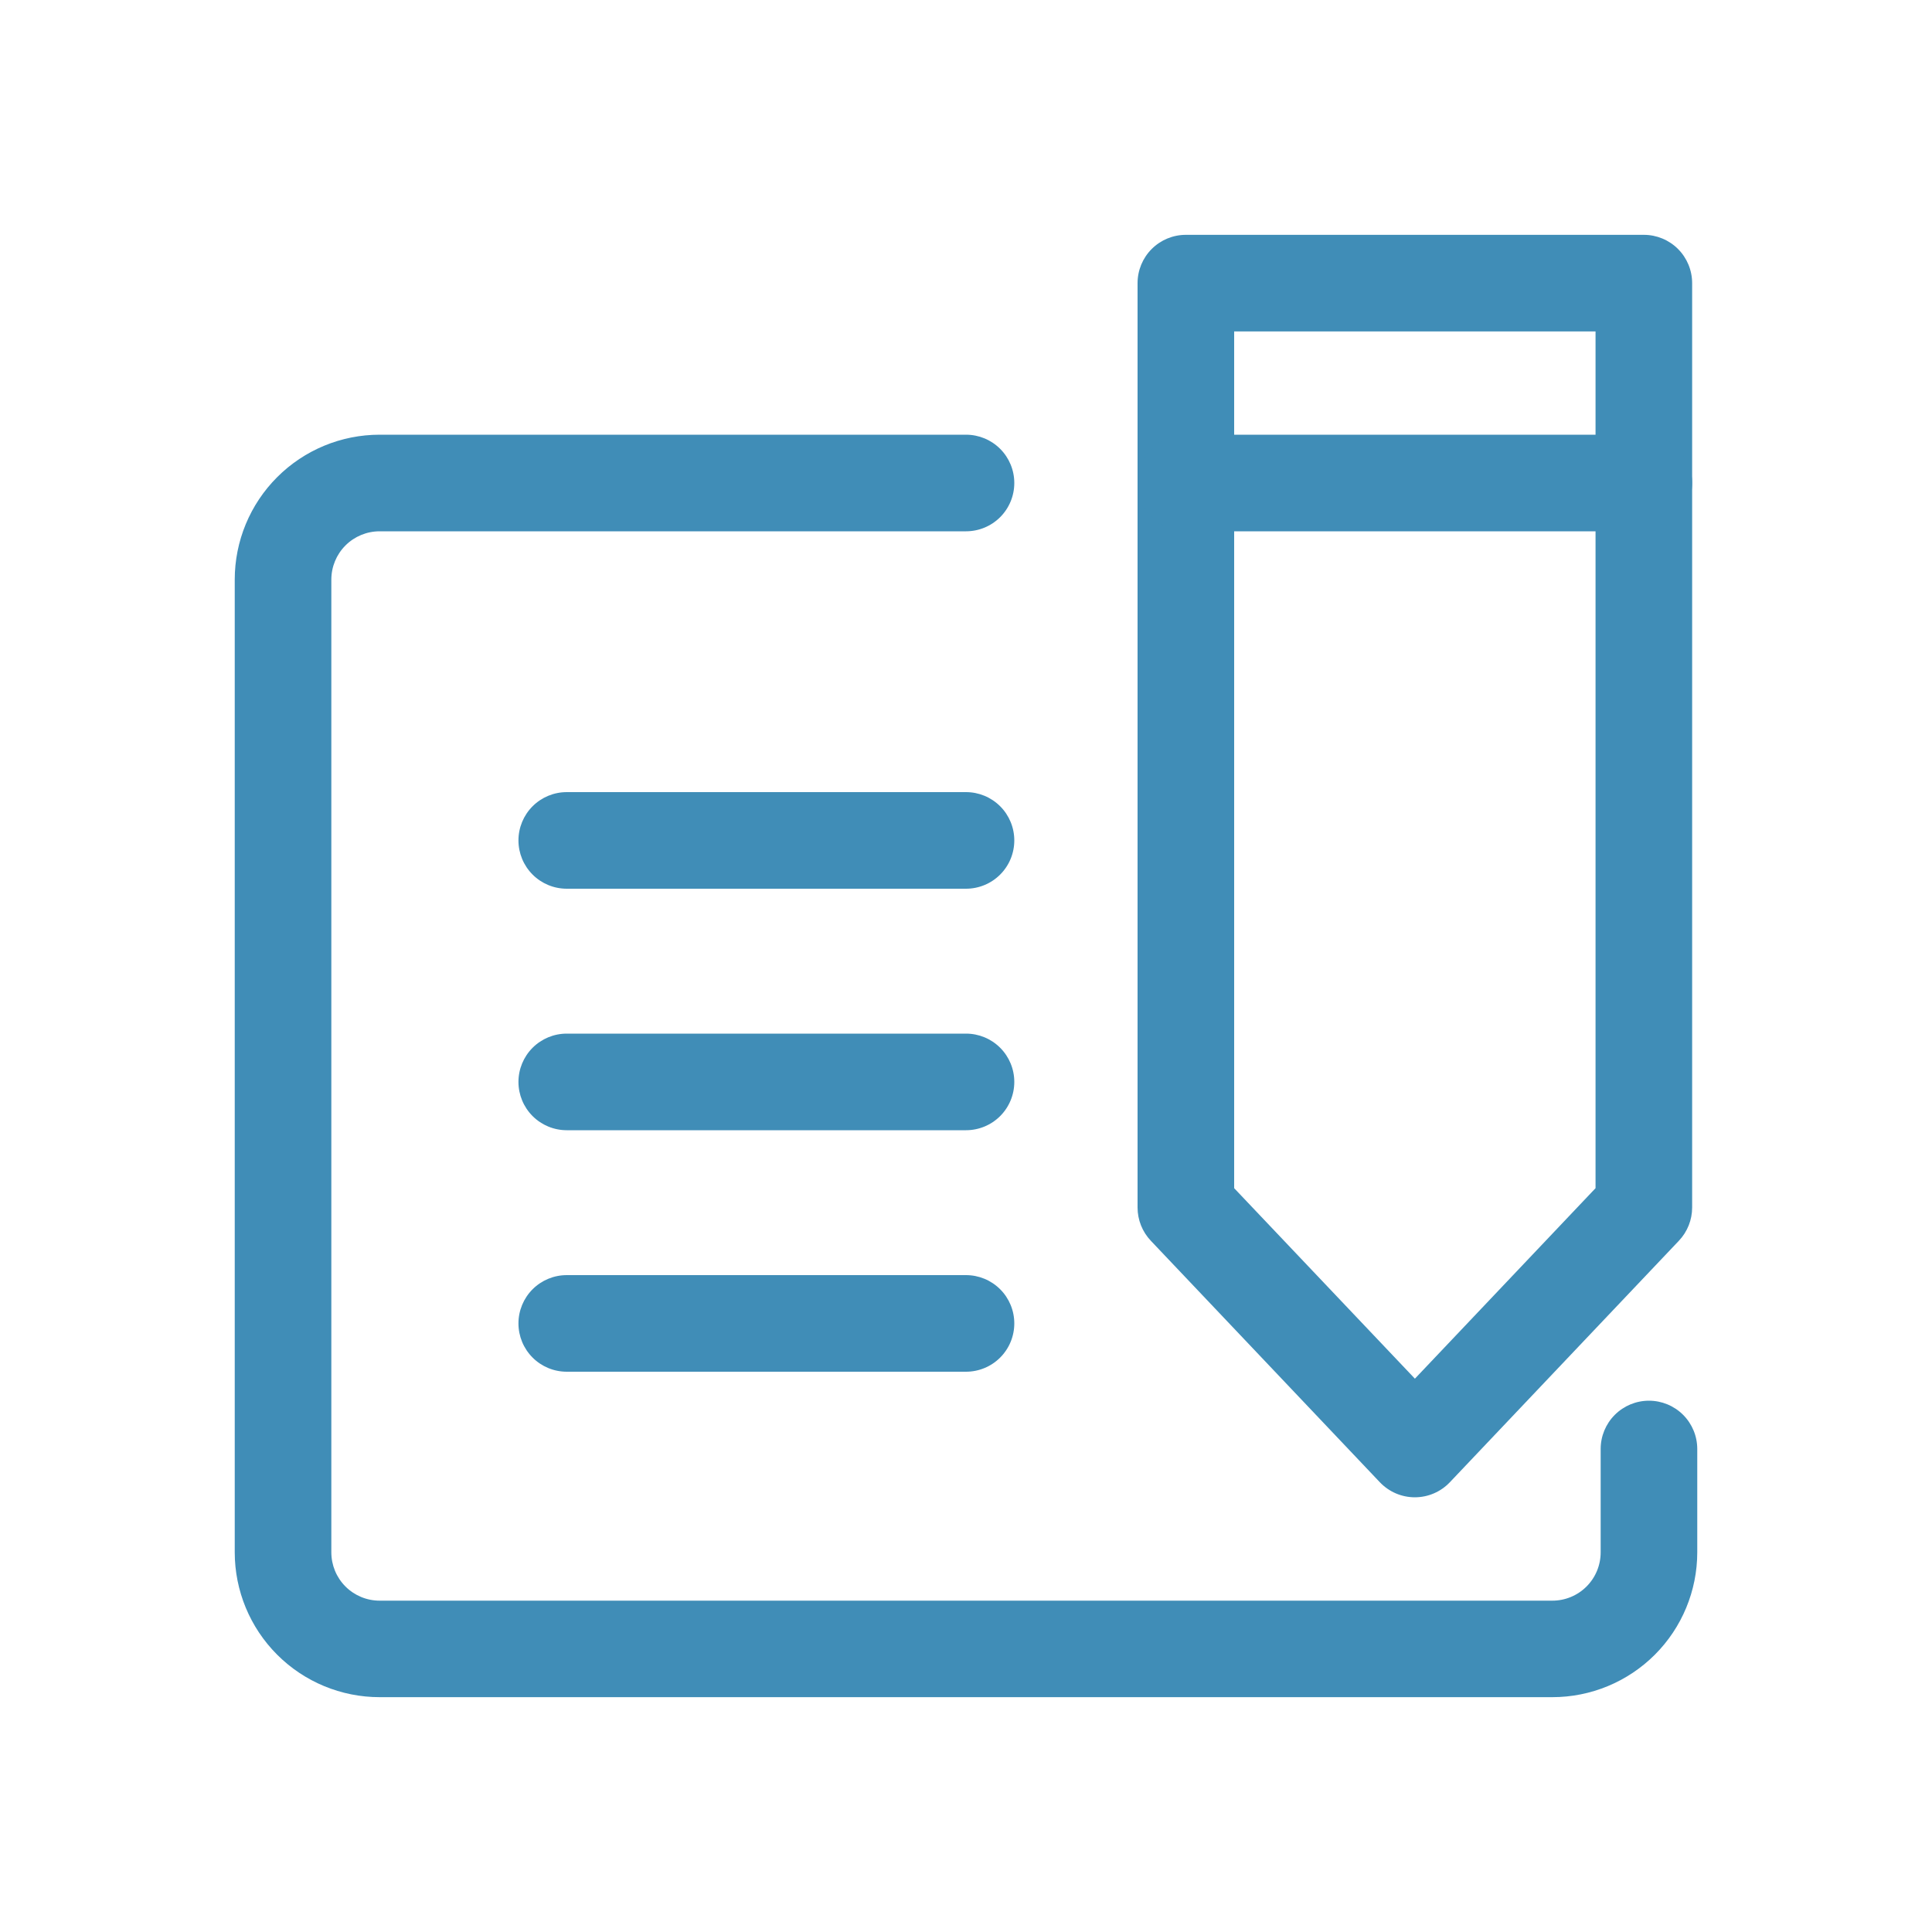
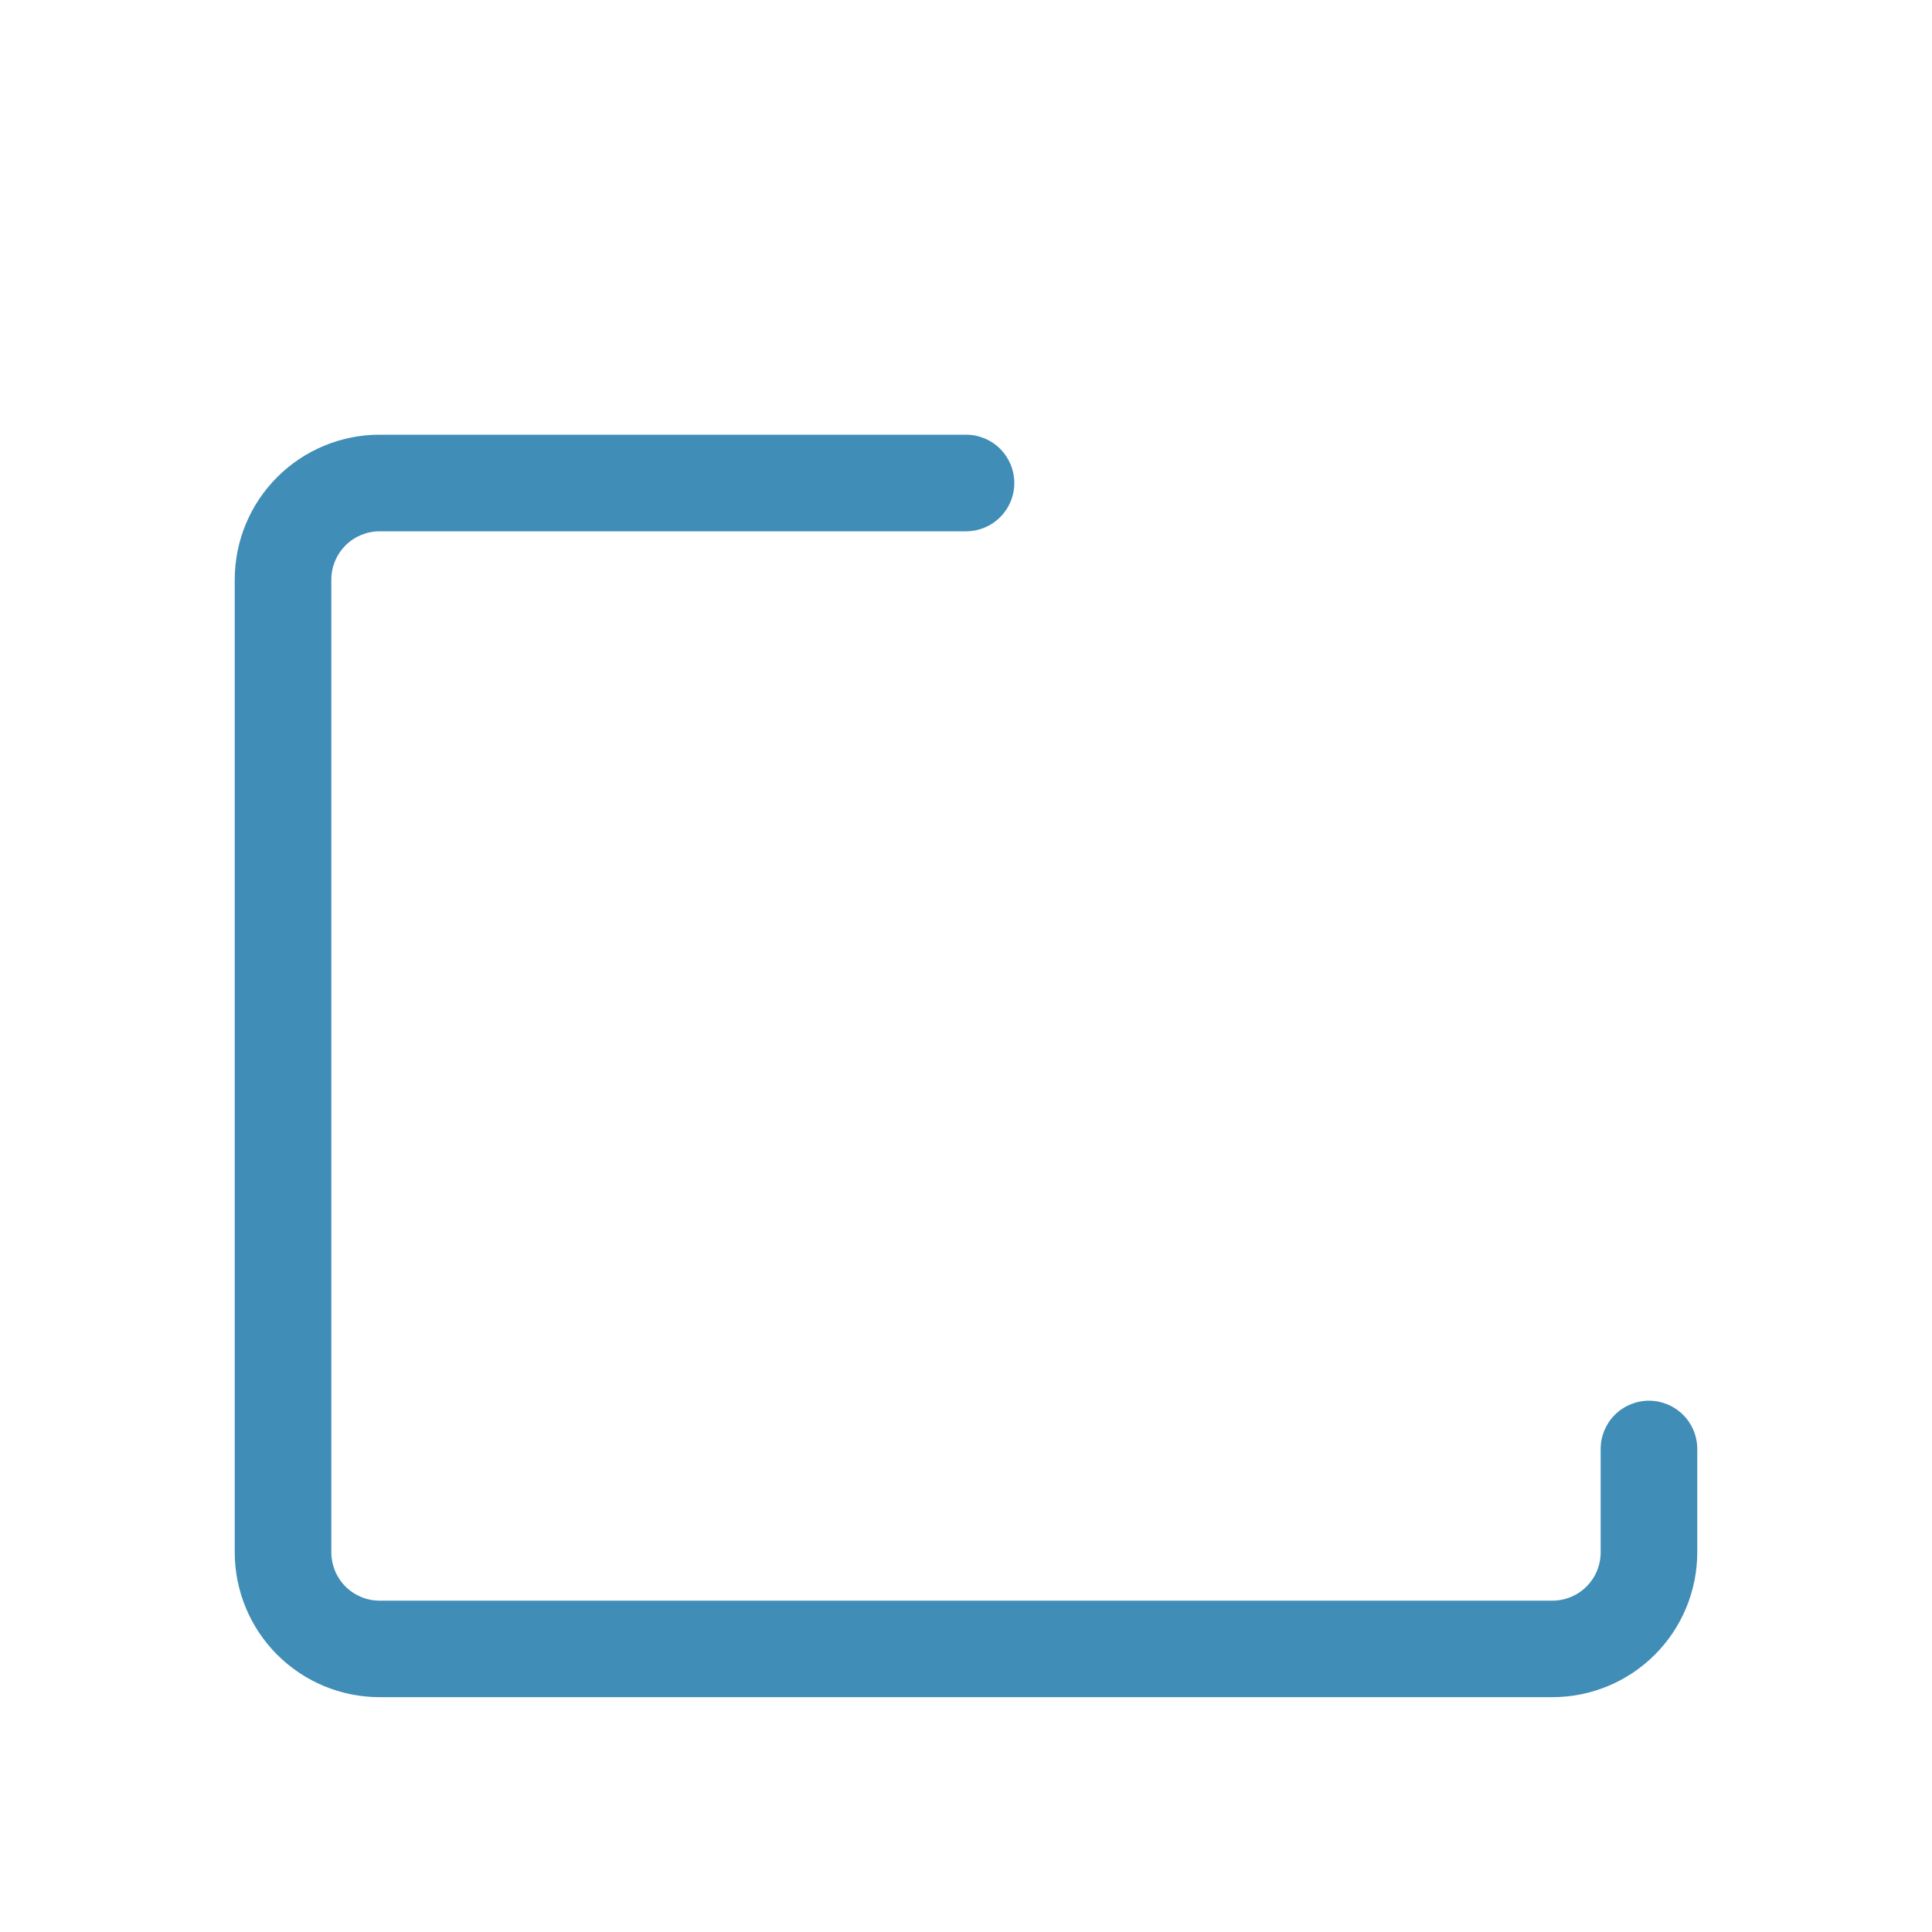
<svg xmlns="http://www.w3.org/2000/svg" width="100" height="100" viewBox="0 0 100 100" fill="none">
  <path d="M80.35 87.845H19.65C17.661 87.845 15.753 87.055 14.347 85.648C12.94 84.242 12.15 82.334 12.15 80.345V30C12.15 28.011 12.94 26.103 14.347 24.697C15.753 23.29 17.661 22.5 19.65 22.5H50C50.663 22.5 51.299 22.763 51.768 23.232C52.237 23.701 52.5 24.337 52.5 25C52.5 25.663 52.237 26.299 51.768 26.768C51.299 27.237 50.663 27.5 50 27.5H19.65C18.987 27.5 18.351 27.763 17.882 28.232C17.413 28.701 17.15 29.337 17.15 30V80.35C17.15 81.013 17.413 81.649 17.882 82.118C18.351 82.587 18.987 82.85 19.65 82.85H80.35C81.013 82.85 81.649 82.587 82.118 82.118C82.587 81.649 82.85 81.013 82.85 80.35V75C82.85 74.337 83.113 73.701 83.582 73.232C84.051 72.763 84.687 72.5 85.35 72.5C86.013 72.5 86.649 72.763 87.118 73.232C87.587 73.701 87.85 74.337 87.85 75V80.35C87.849 82.338 87.058 84.245 85.652 85.65C84.245 87.055 82.338 87.845 80.35 87.845Z" fill="#408DB7" />
-   <path d="M73.235 77.5C72.895 77.5 72.559 77.431 72.247 77.297C71.935 77.163 71.654 76.966 71.42 76.72L59.565 64.22C59.125 63.755 58.88 63.14 58.88 62.5V14.655C58.88 13.992 59.143 13.356 59.612 12.887C60.081 12.418 60.717 12.155 61.38 12.155H85.085C85.748 12.155 86.384 12.418 86.853 12.887C87.322 13.356 87.585 13.992 87.585 14.655V62.5C87.585 63.14 87.34 63.755 86.9 64.22L75.045 76.72C74.812 76.966 74.531 77.162 74.22 77.296C73.909 77.43 73.574 77.499 73.235 77.5ZM63.88 61.5L73.235 71.36L82.585 61.5V17.155H63.88V61.5Z" fill="#408DB7" />
-   <path d="M85.085 27.5H61.38C60.717 27.5 60.081 27.237 59.612 26.768C59.143 26.299 58.88 25.663 58.88 25C58.88 24.337 59.143 23.701 59.612 23.232C60.081 22.763 60.717 22.5 61.38 22.5H85.085C85.748 22.5 86.384 22.763 86.853 23.232C87.322 23.701 87.585 24.337 87.585 25C87.585 25.663 87.322 26.299 86.853 26.768C86.384 27.237 85.748 27.5 85.085 27.5Z" fill="#408DB7" />
-   <path d="M50 46H29.335C28.672 46 28.036 45.737 27.567 45.268C27.098 44.799 26.835 44.163 26.835 43.5C26.835 42.837 27.098 42.201 27.567 41.732C28.036 41.263 28.672 41 29.335 41H50C50.663 41 51.299 41.263 51.768 41.732C52.237 42.201 52.5 42.837 52.5 43.5C52.5 44.163 52.237 44.799 51.768 45.268C51.299 45.737 50.663 46 50 46Z" fill="#408DB7" />
-   <path d="M50 58.5H29.335C28.672 58.5 28.036 58.237 27.567 57.768C27.098 57.299 26.835 56.663 26.835 56C26.835 55.337 27.098 54.701 27.567 54.232C28.036 53.763 28.672 53.5 29.335 53.5H50C50.663 53.5 51.299 53.763 51.768 54.232C52.237 54.701 52.5 55.337 52.5 56C52.5 56.663 52.237 57.299 51.768 57.768C51.299 58.237 50.663 58.5 50 58.5Z" fill="#408DB7" />
-   <path d="M50 71H29.335C28.672 71 28.036 70.737 27.567 70.268C27.098 69.799 26.835 69.163 26.835 68.5C26.835 67.837 27.098 67.201 27.567 66.732C28.036 66.263 28.672 66 29.335 66H50C50.663 66 51.299 66.263 51.768 66.732C52.237 67.201 52.5 67.837 52.5 68.5C52.5 69.163 52.237 69.799 51.768 70.268C51.299 70.737 50.663 71 50 71Z" fill="#408DB7" />
</svg>